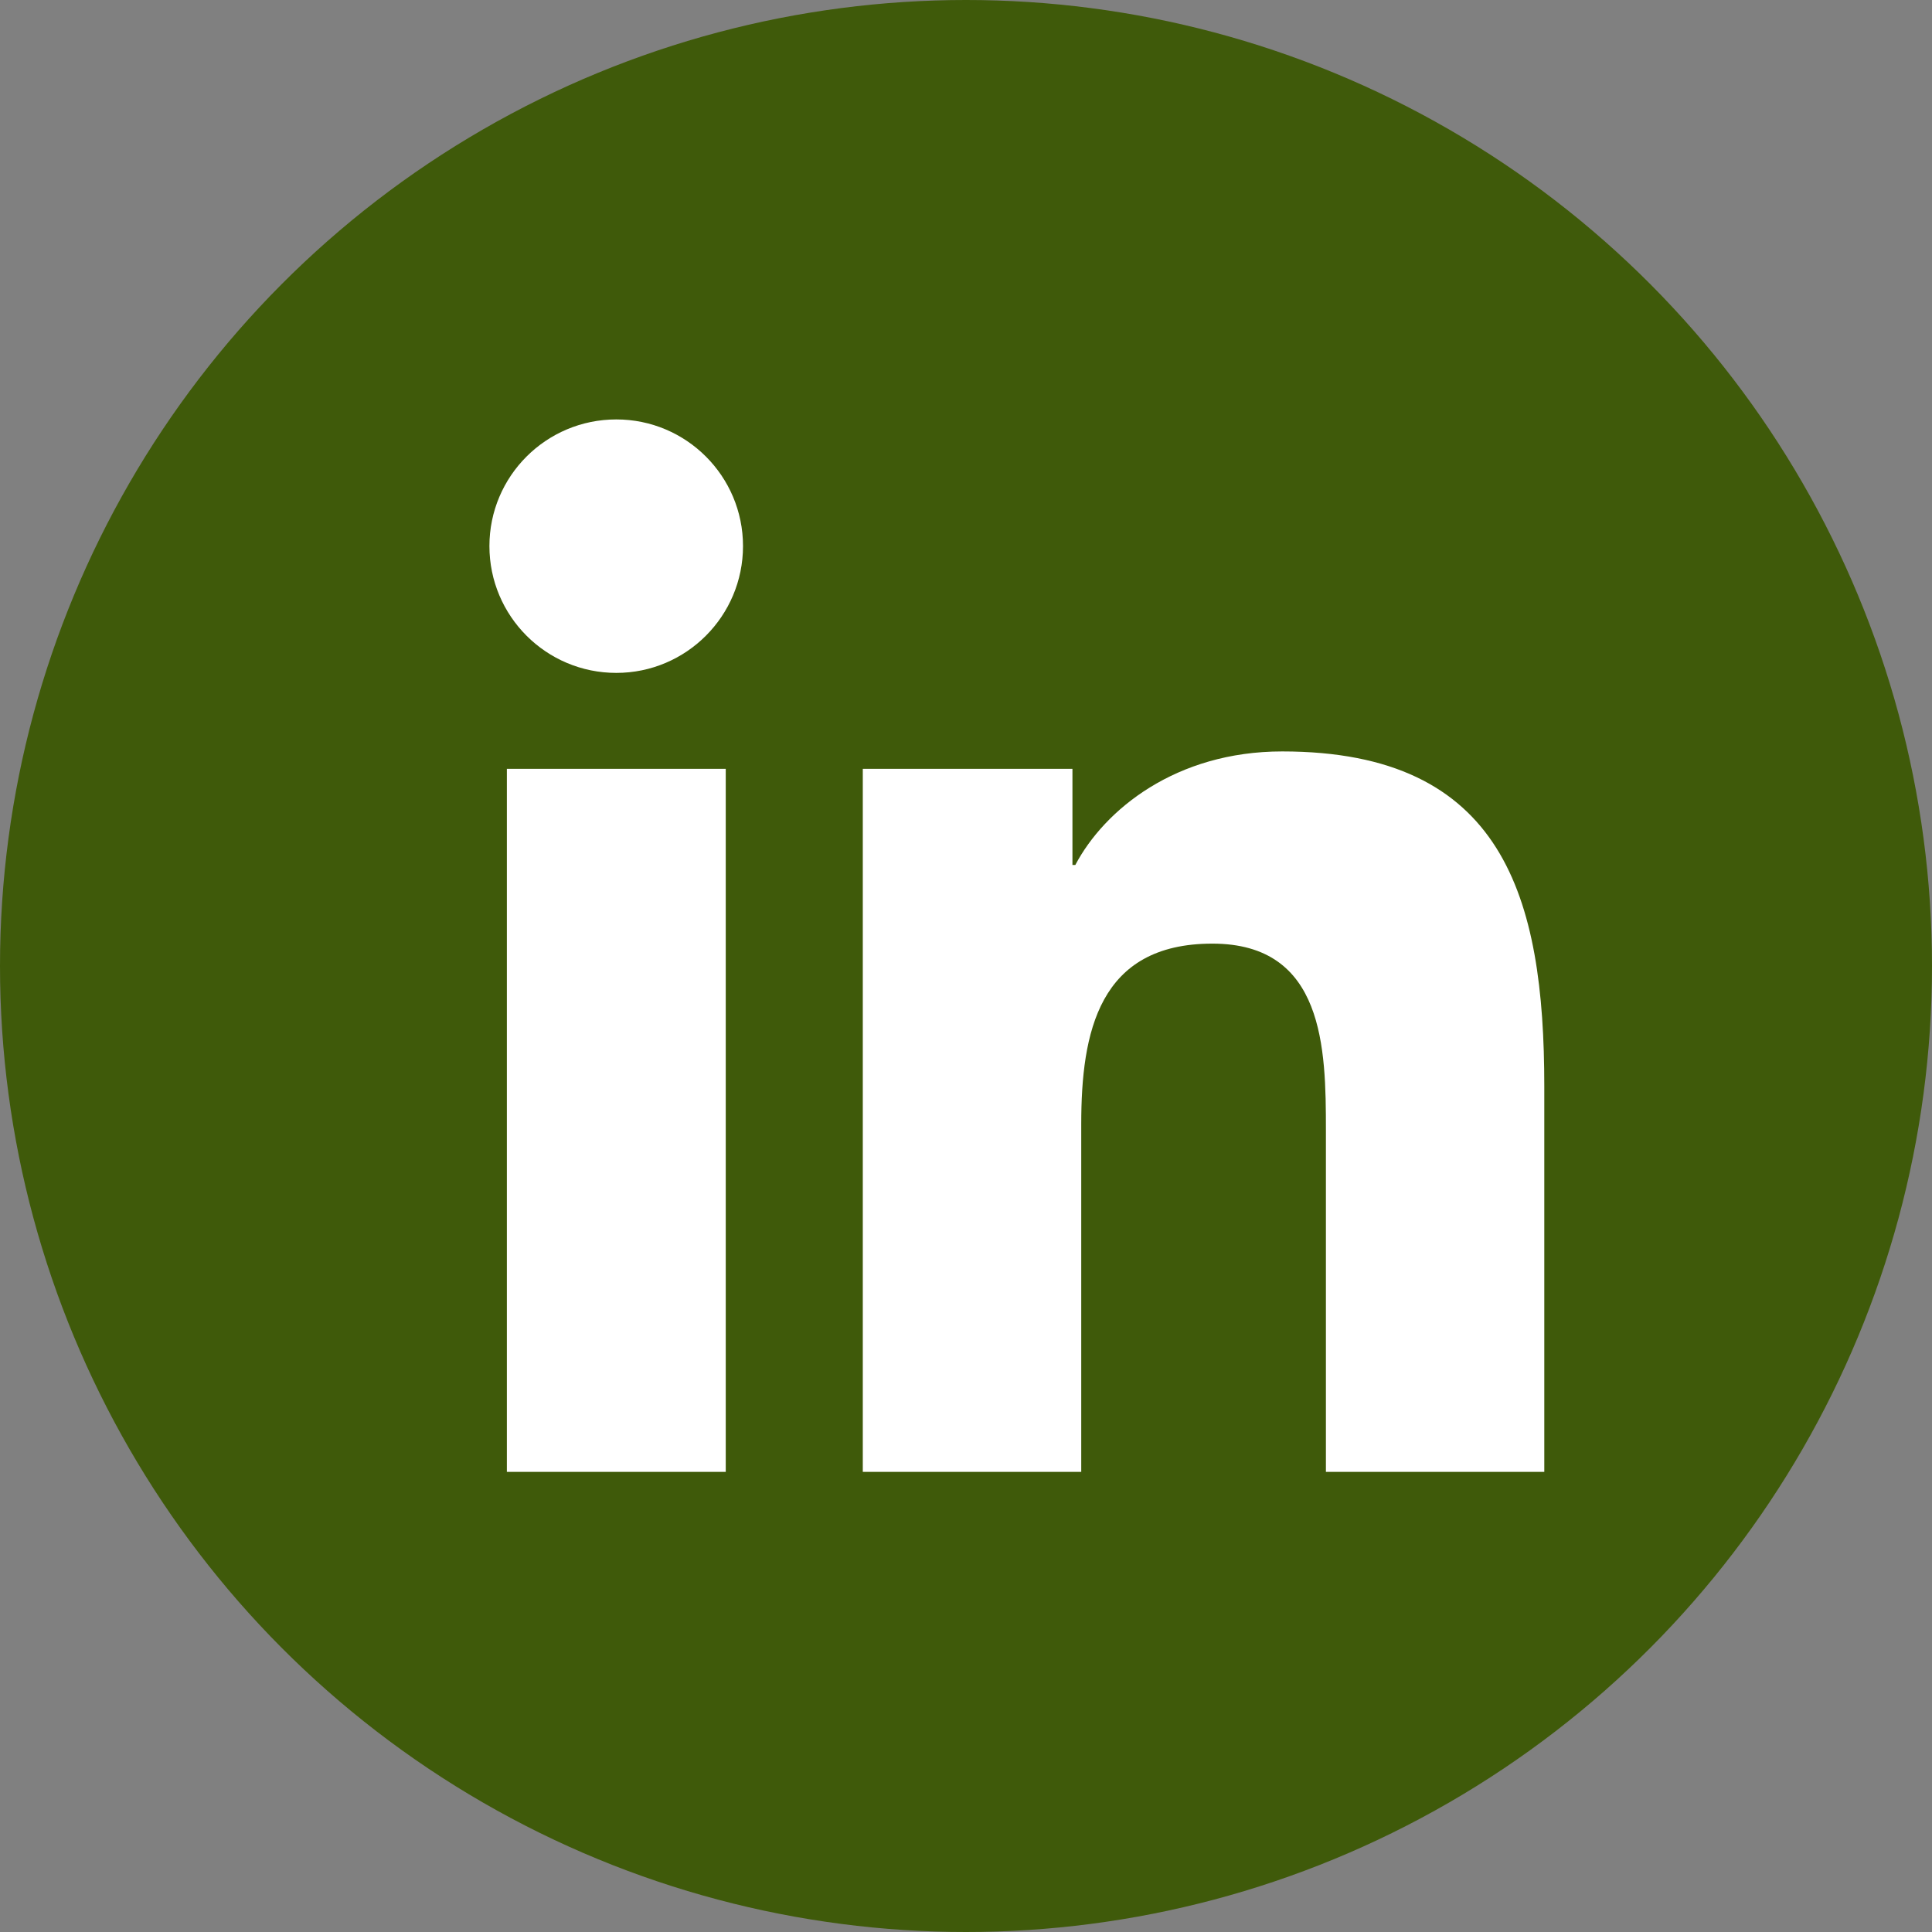
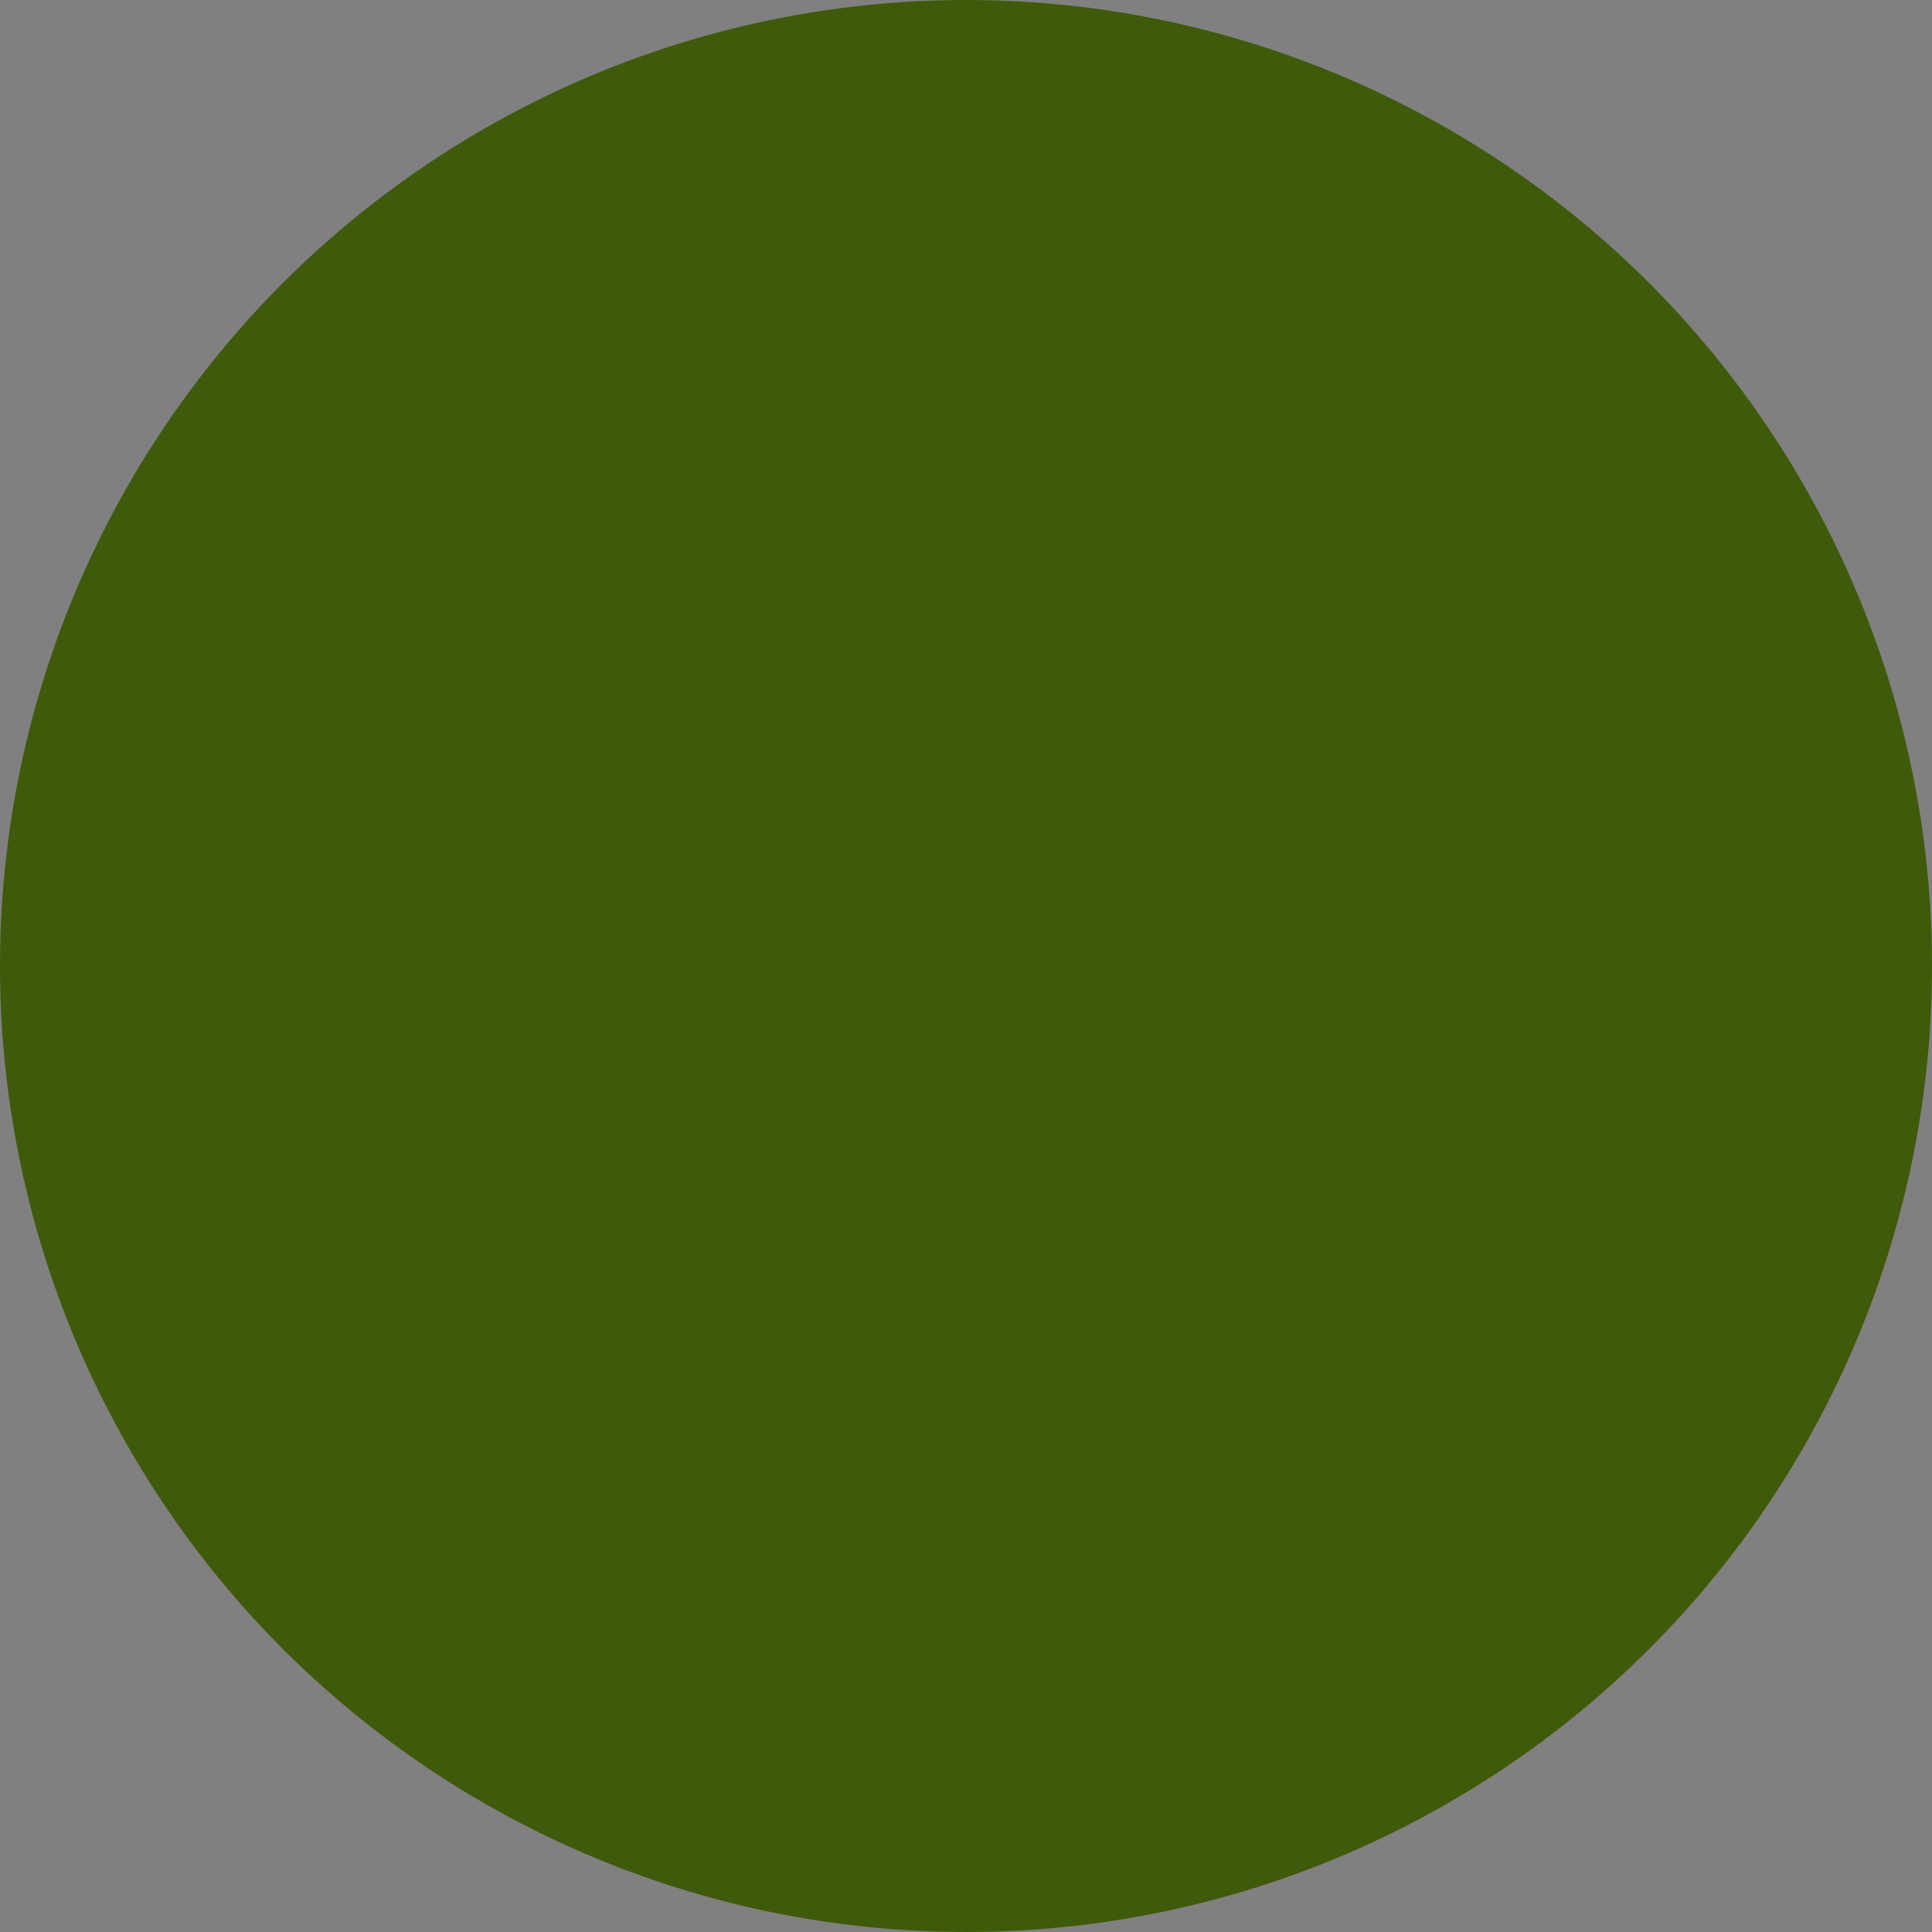
<svg xmlns="http://www.w3.org/2000/svg" id="Calque_1" x="0px" y="0px" width="31px" height="31px" viewBox="0 0 31 31" xml:space="preserve">
  <rect x="0" y="0" width="31" height="31" fill="#808080" stroke="none" />
  <circle fill="#3F5A0A" cx="15.5" cy="15.5" r="15.5" />
  <g>
-     <path fill="#FFFFFF" d="M8.133,12.336h3.512v11.281H8.133V12.336z M9.889,6.73c1.123,0,2.033,0.911,2.033,2.032  c0,1.122-0.91,2.035-2.033,2.035c-1.126,0-2.036-0.912-2.036-2.035C7.853,7.641,8.763,6.73,9.889,6.73" />
-     <path fill="#FFFFFF" d="M13.845,12.336h3.363v1.543h0.046c0.469-0.888,1.613-1.822,3.32-1.822c3.55,0,4.205,2.335,4.205,5.373  v6.187h-3.504v-5.484c0-1.309-0.026-2.992-1.822-2.992c-1.825,0-2.104,1.425-2.104,2.896v5.58h-3.505V12.336z" />
-   </g>
+     </g>
</svg>